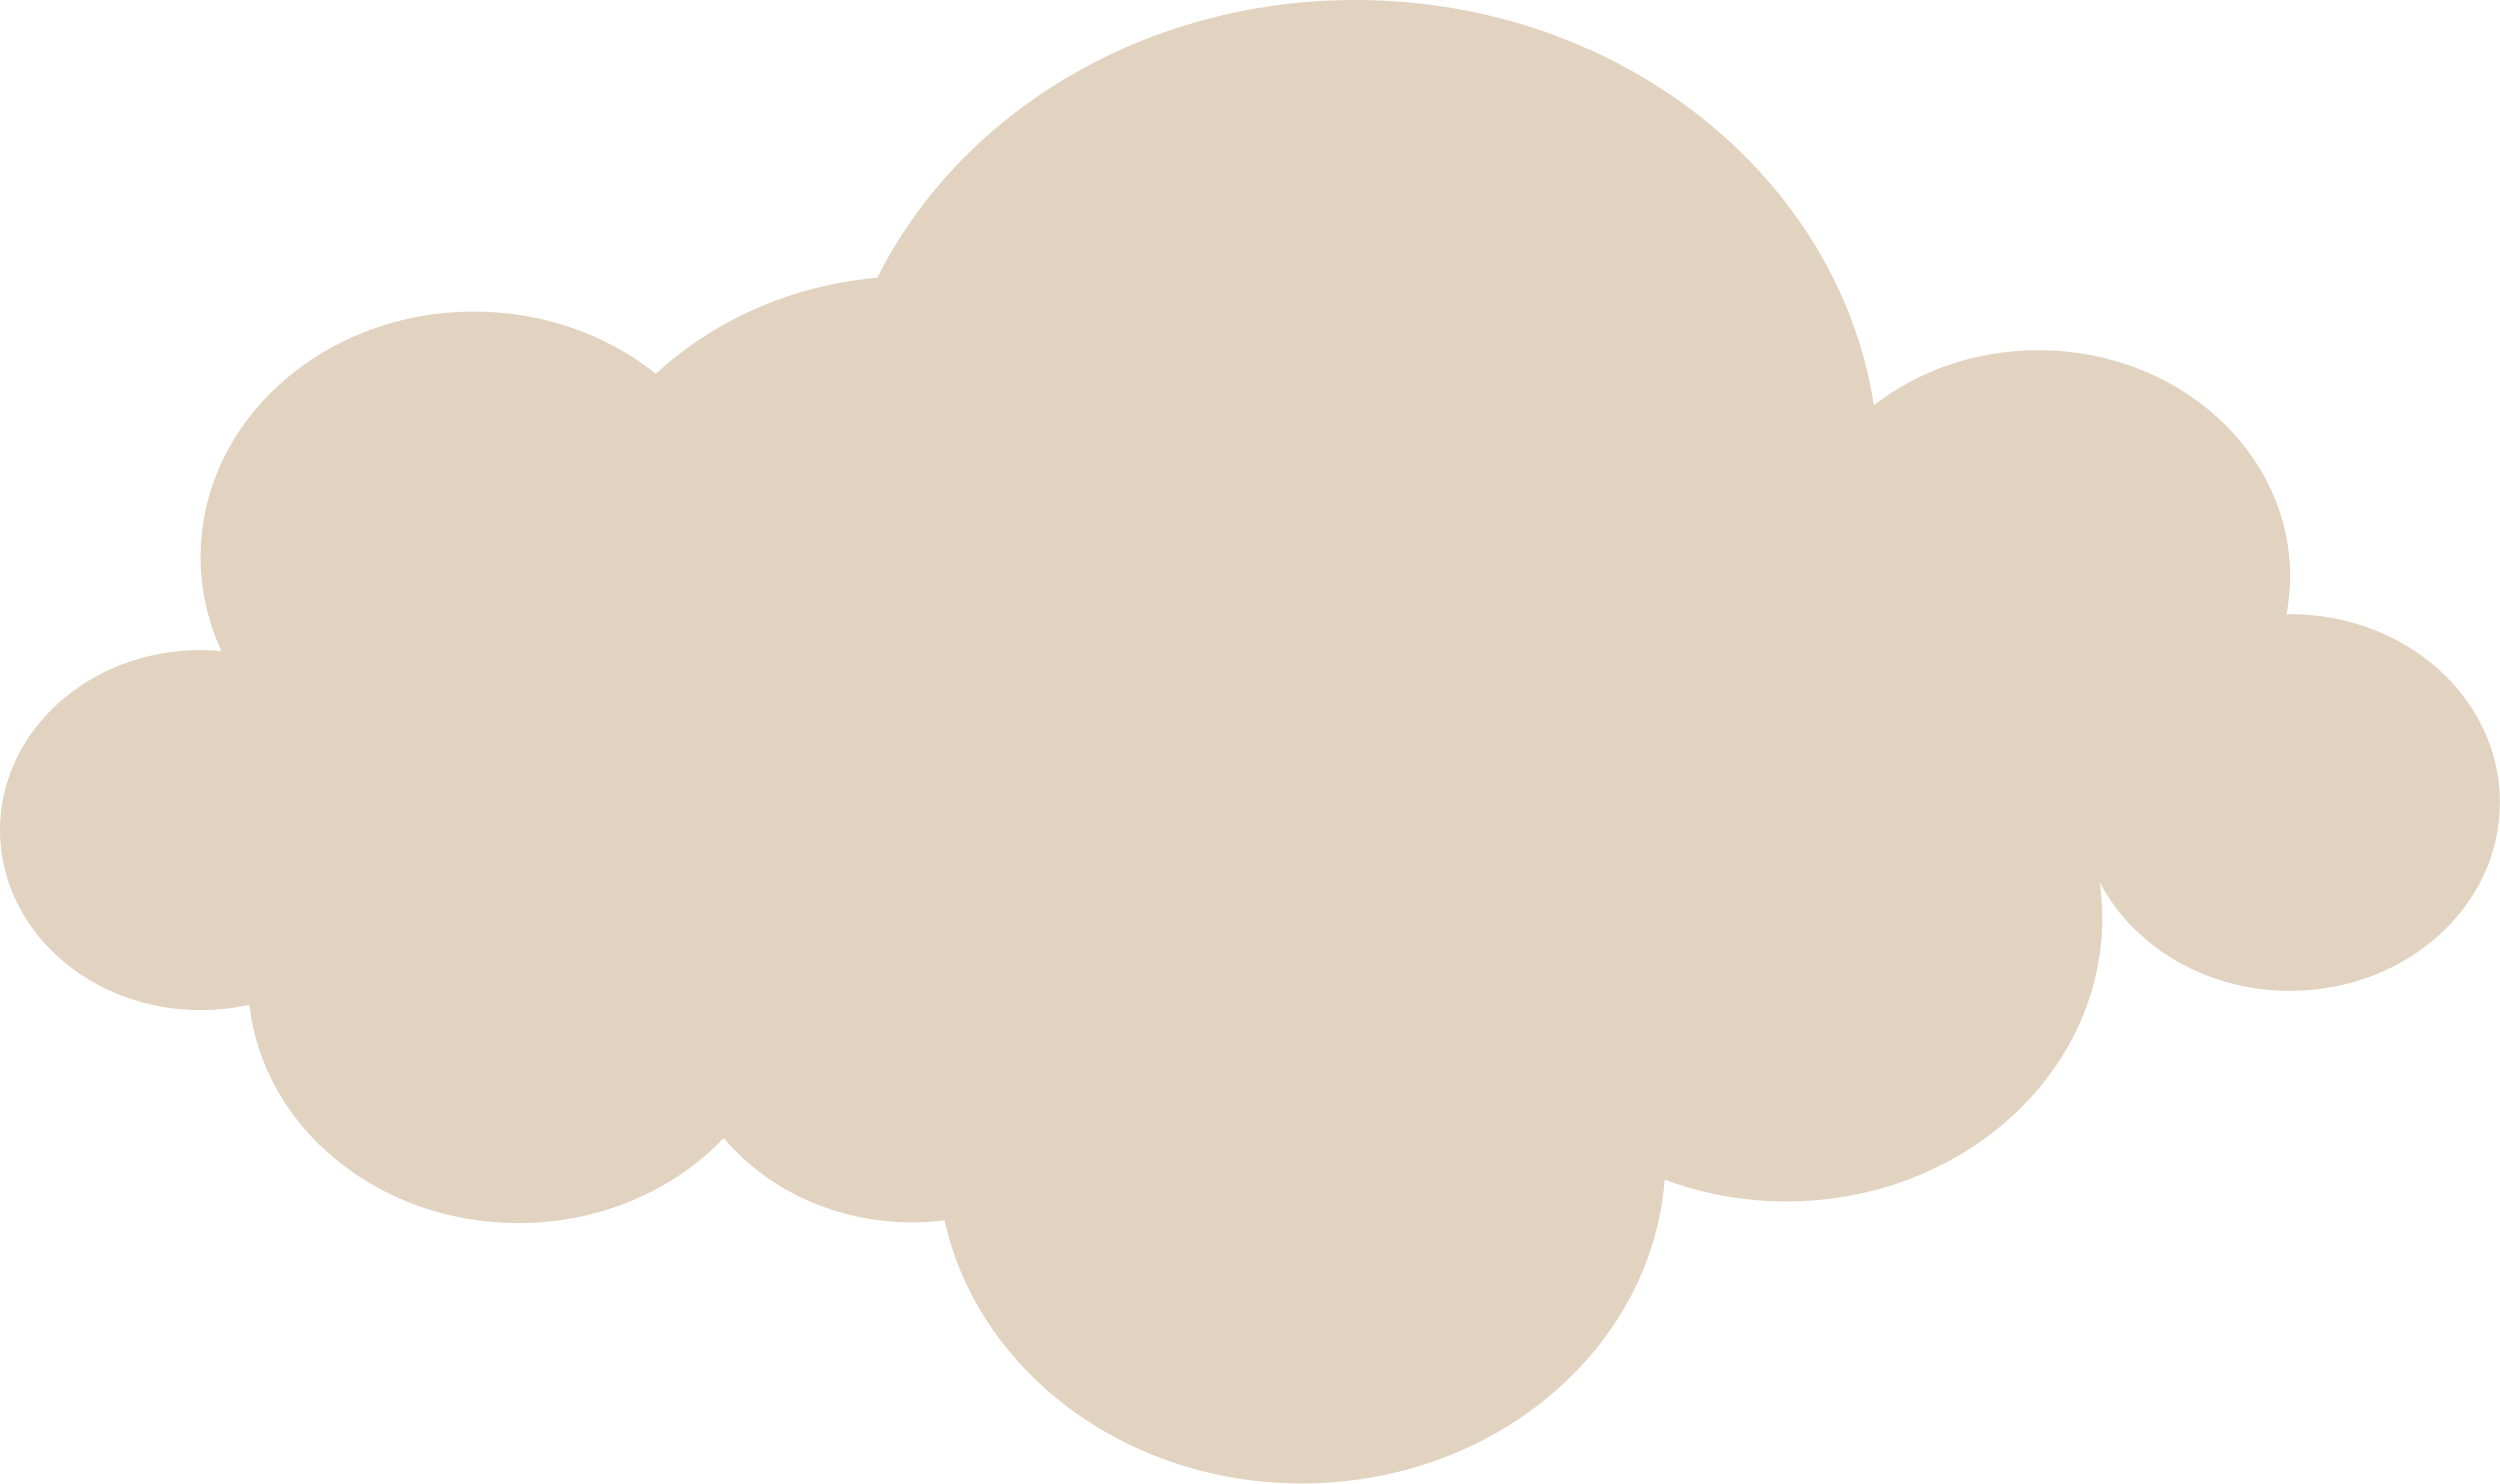
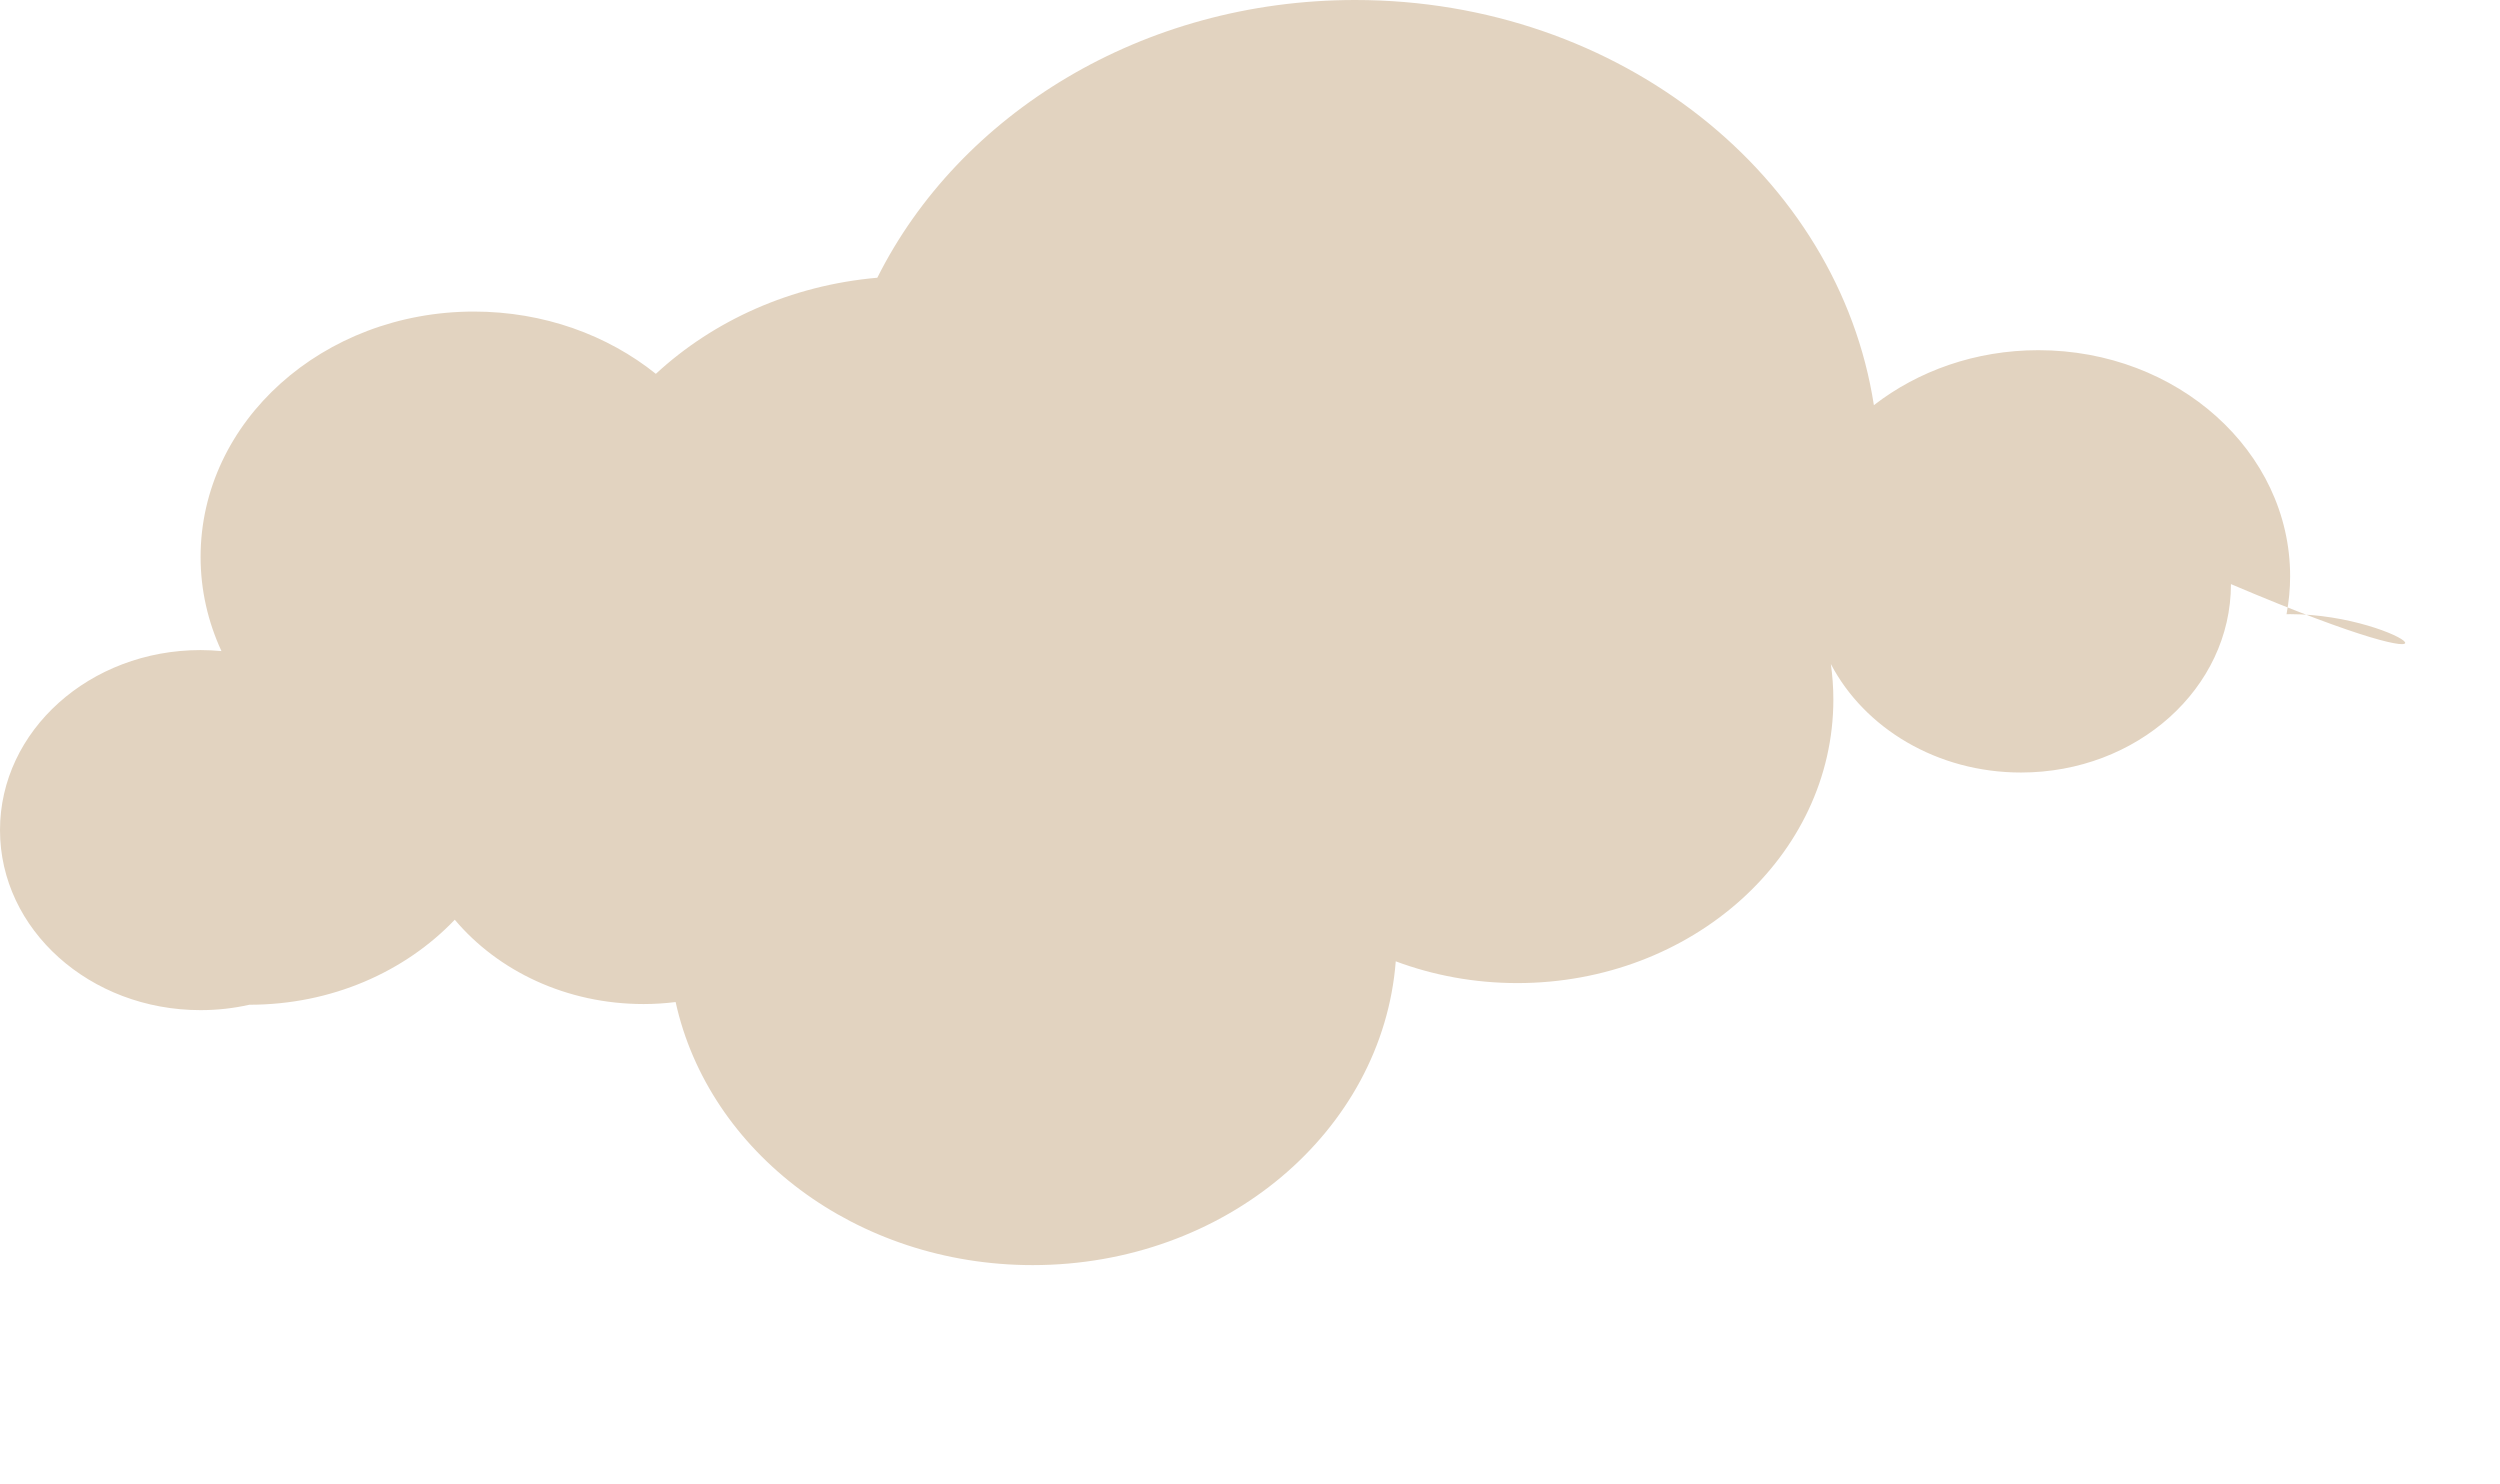
<svg xmlns="http://www.w3.org/2000/svg" id="Layer_1" x="0px" y="0px" viewBox="0 0 250.51 148.67" style="enable-background:new 0 0 250.51 148.67;" xml:space="preserve">
  <style type="text/css">	.st0{fill:#E2D3C0;}</style>
-   <path class="st0" d="M229.48,61.54c-0.12,0-0.24,0.01-0.36,0.01c0.23-1.24,0.36-2.51,0.36-3.81c0-12.51-11.3-22.65-25.23-22.65 c-6.3,0-12.06,2.08-16.48,5.51C184.23,17.67,162.32,0,135.79,0c-21.33,0-39.67,11.43-47.88,27.83c-8.68,0.76-16.44,4.31-22.19,9.63 c-4.84-3.88-11.23-6.24-18.23-6.24c-15.13,0-27.39,11.01-27.39,24.59c0,3.34,0.75,6.53,2.09,9.43c-0.69-0.06-1.39-0.1-2.09-0.1 C9,65.14,0,73.21,0,83.18c0,9.97,9,18.04,20.1,18.04c1.69,0,3.33-0.19,4.89-0.54c1.36,12.29,12.91,21.88,26.95,21.88 c8.24,0,15.61-3.31,20.58-8.52c4.33,5.14,11.19,8.45,18.92,8.45c1.09,0,2.16-0.07,3.21-0.2c3.31,15.03,18.07,26.36,35.78,26.36 c19.28,0,35.06-13.43,36.38-30.44c3.75,1.4,7.87,2.18,12.18,2.18c17.49,0,31.67-12.73,31.67-28.42c0-1.2-0.09-2.39-0.25-3.55 c3.36,6.42,10.63,10.87,19.05,10.87c11.62,0,21.04-8.45,21.04-18.88C250.51,70,241.1,61.54,229.48,61.54" />
+   <path class="st0" d="M229.48,61.54c-0.12,0-0.24,0.01-0.36,0.01c0.23-1.24,0.36-2.51,0.36-3.81c0-12.51-11.3-22.65-25.23-22.65 c-6.3,0-12.06,2.08-16.48,5.51C184.23,17.67,162.32,0,135.79,0c-21.33,0-39.67,11.43-47.88,27.83c-8.68,0.76-16.44,4.31-22.19,9.63 c-4.84-3.88-11.23-6.24-18.23-6.24c-15.13,0-27.39,11.01-27.39,24.59c0,3.34,0.75,6.53,2.09,9.43c-0.69-0.06-1.39-0.1-2.09-0.1 C9,65.14,0,73.21,0,83.18c0,9.97,9,18.04,20.1,18.04c1.69,0,3.33-0.19,4.89-0.54c8.24,0,15.61-3.31,20.58-8.52c4.33,5.14,11.19,8.45,18.92,8.45c1.09,0,2.16-0.07,3.21-0.2c3.31,15.03,18.07,26.36,35.78,26.36 c19.28,0,35.06-13.43,36.38-30.44c3.75,1.4,7.87,2.18,12.18,2.18c17.49,0,31.67-12.73,31.67-28.42c0-1.2-0.09-2.39-0.25-3.55 c3.36,6.42,10.63,10.87,19.05,10.87c11.62,0,21.04-8.45,21.04-18.88C250.51,70,241.1,61.54,229.48,61.54" />
</svg>